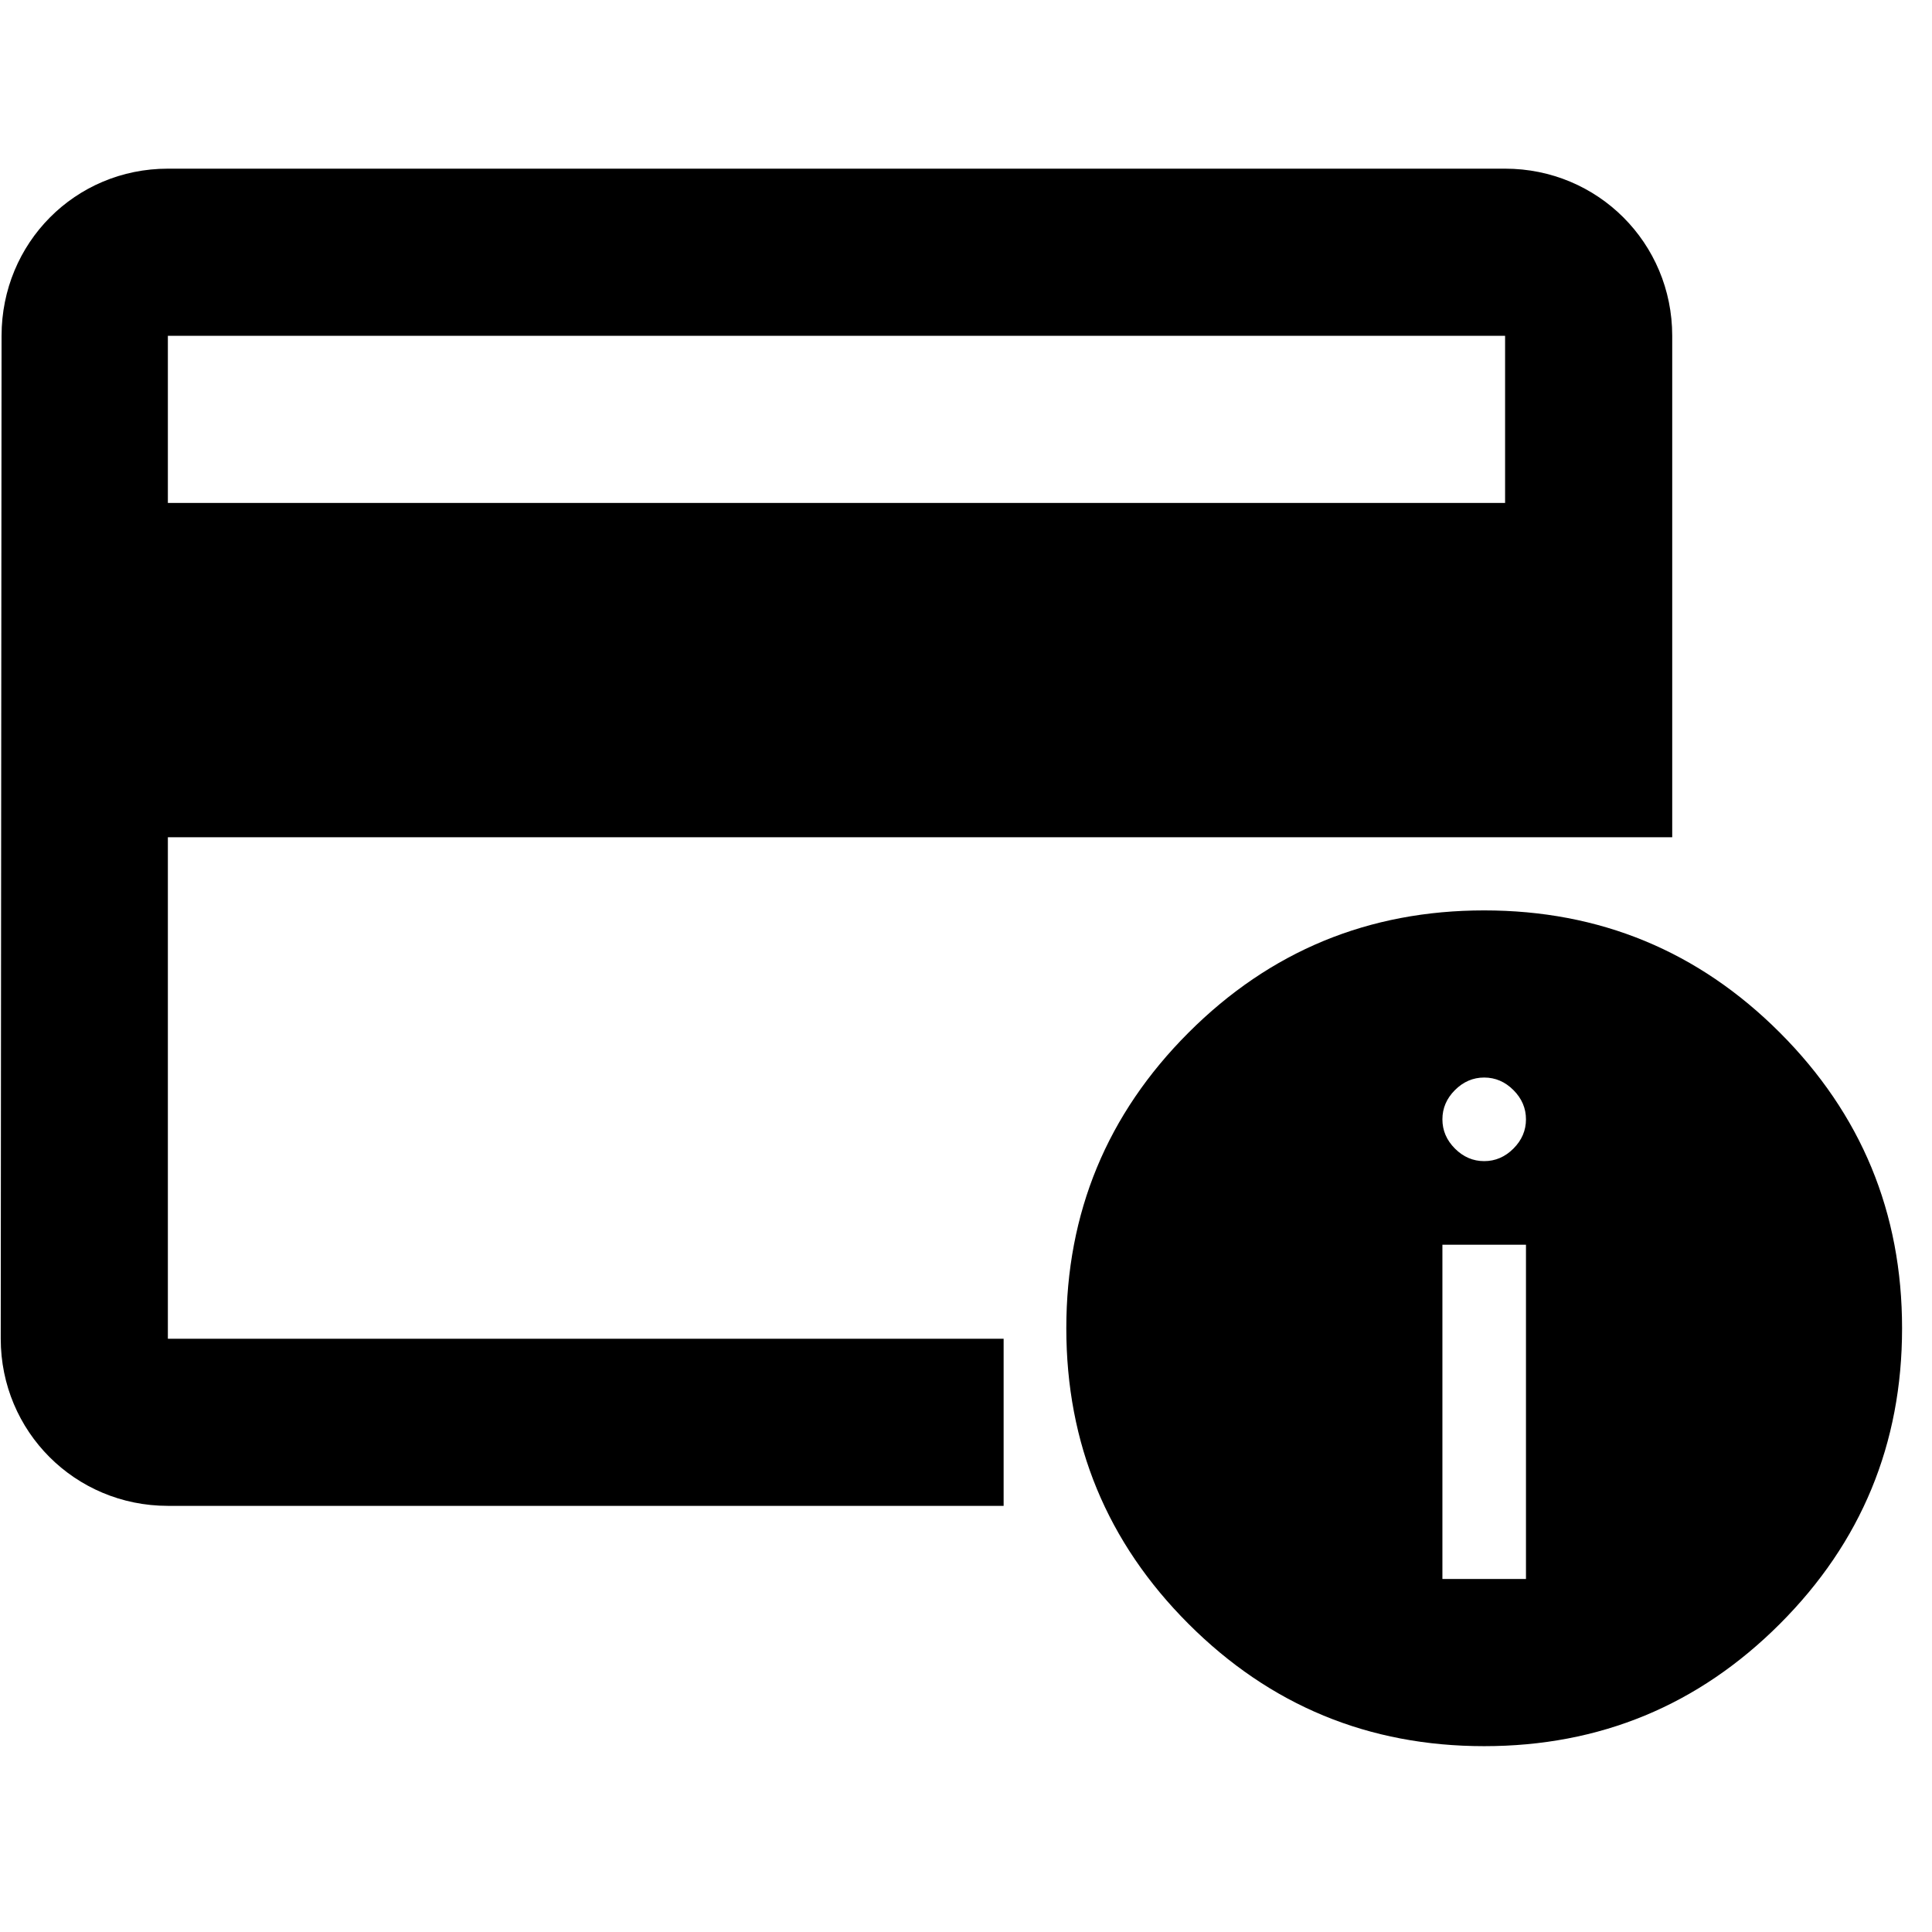
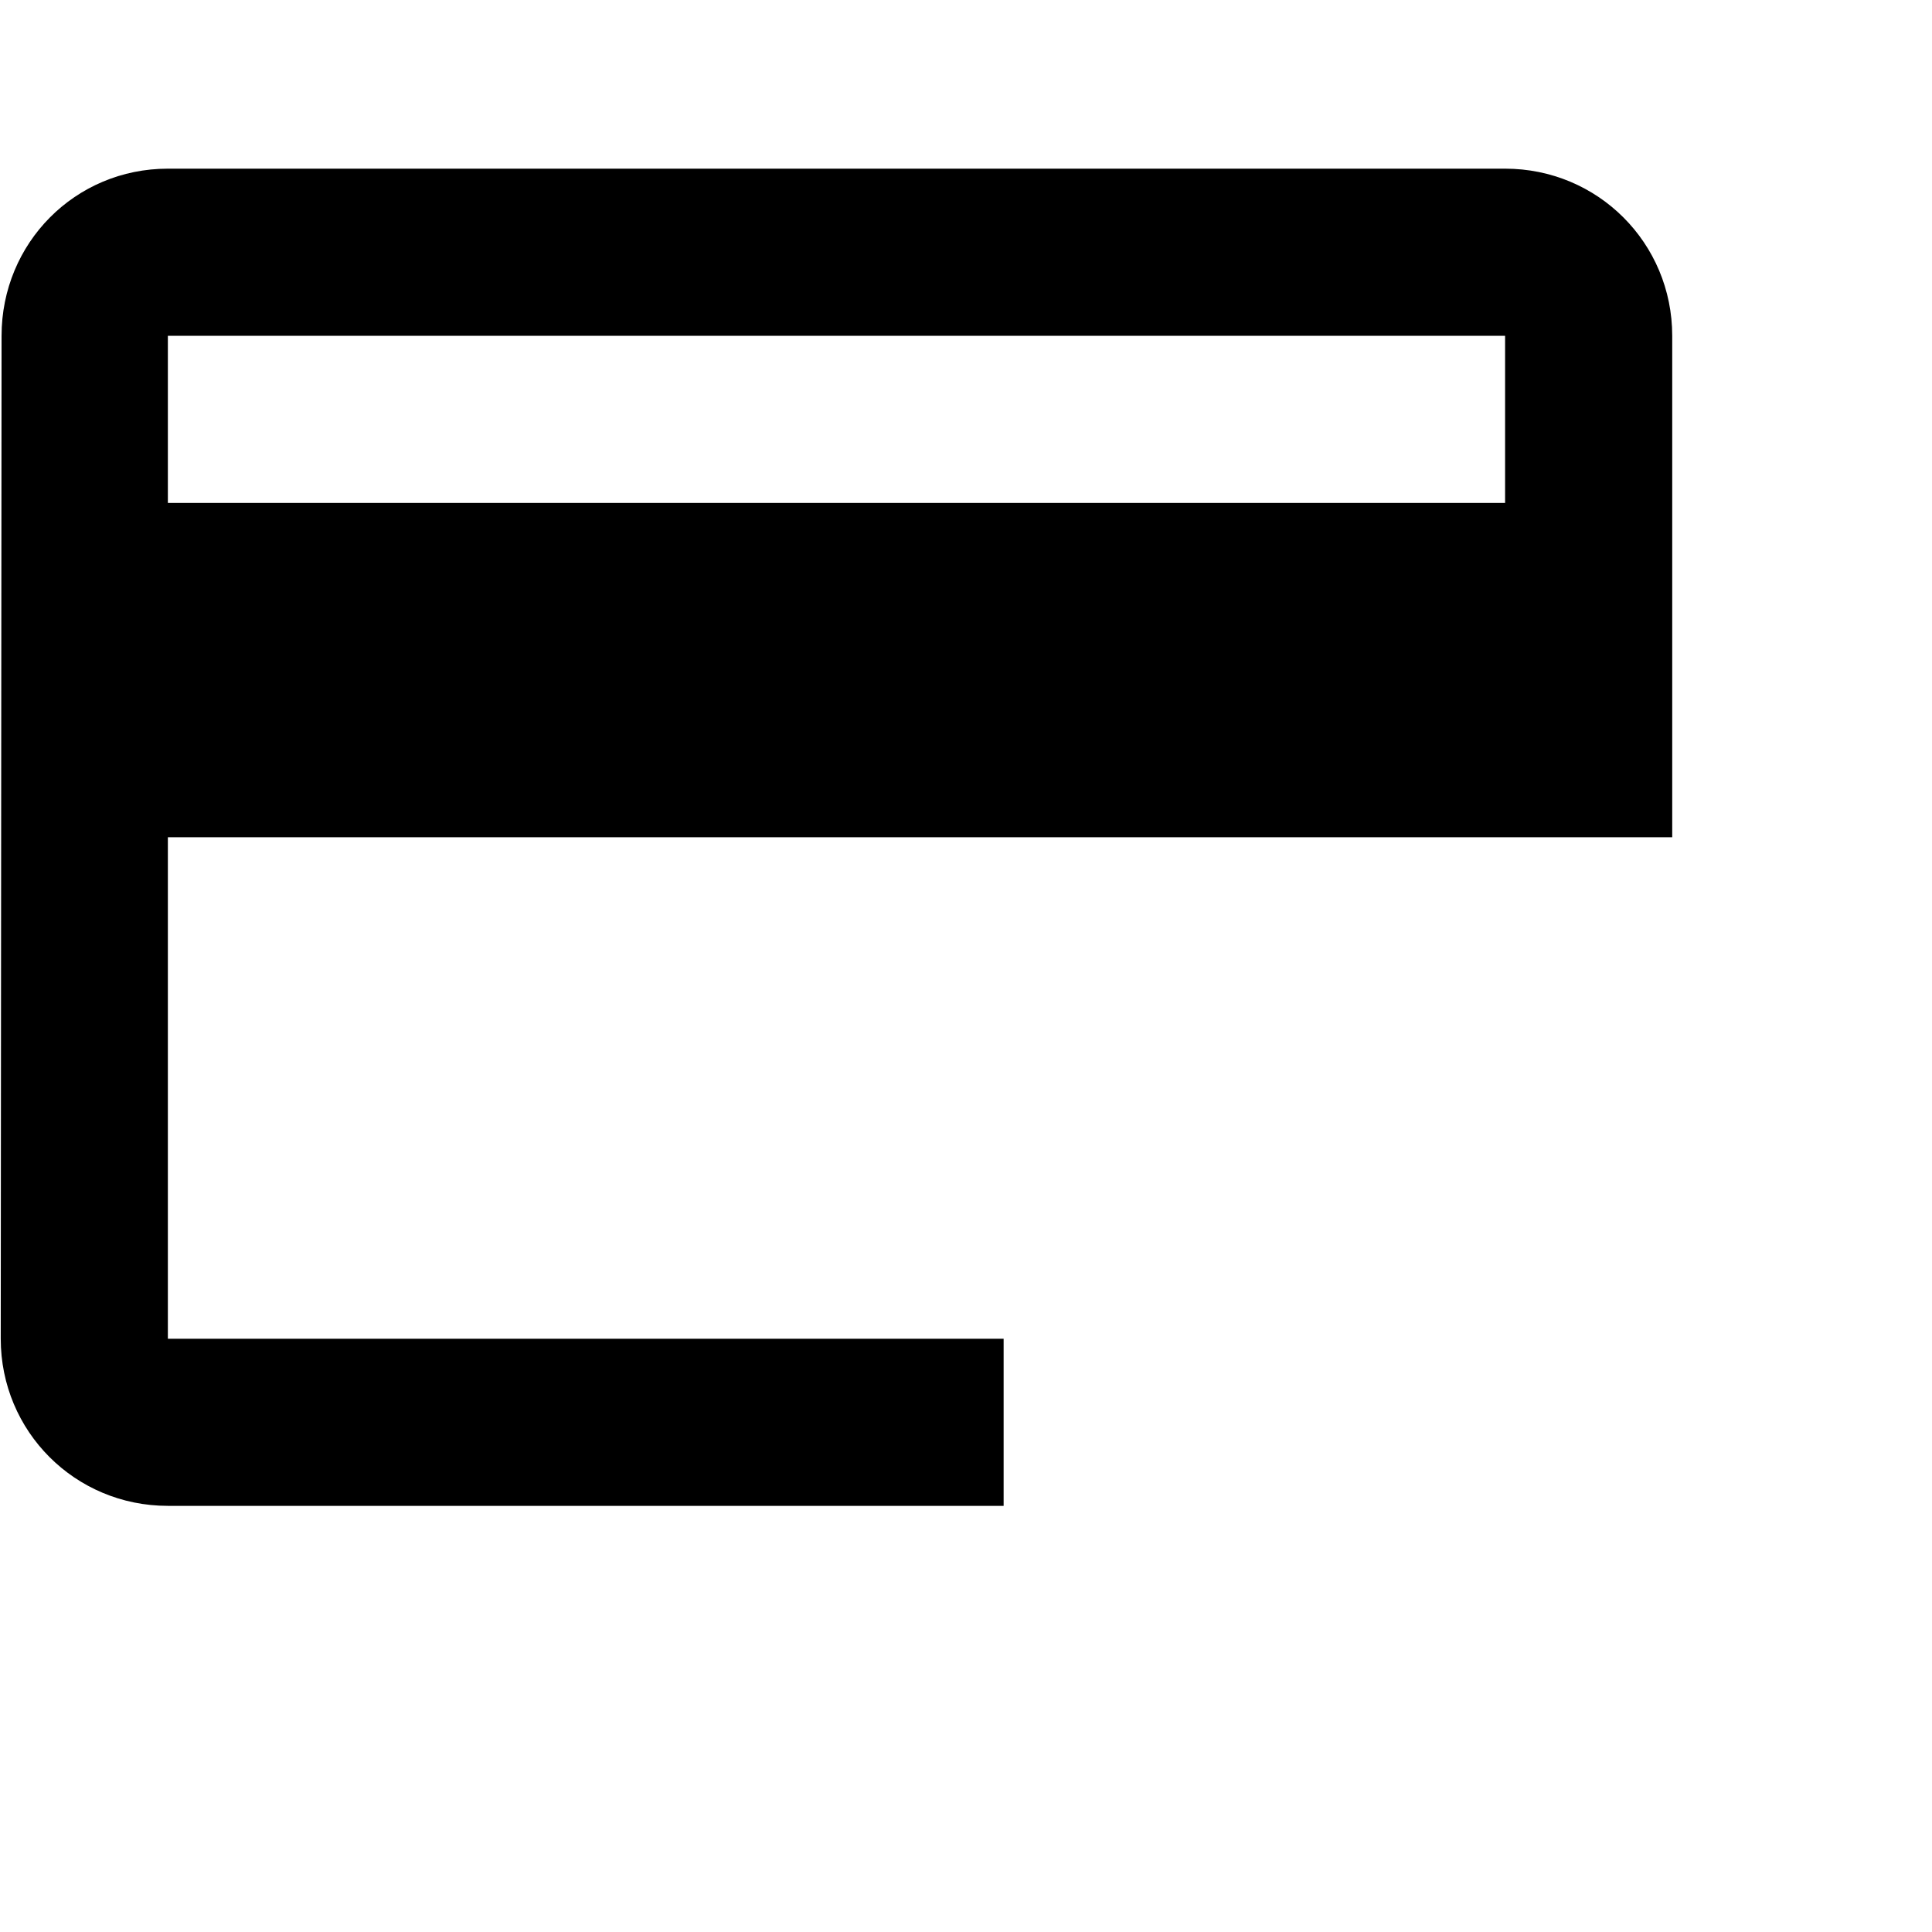
<svg xmlns="http://www.w3.org/2000/svg" width="24" height="24" viewBox="0 0 63 52" fill="none">
  <path d="M49.079 0H5.474C2.449 0 0.051 2.425 0.051 5.451L0.024 38.154C0.024 41.179 2.449 43.604 5.474 43.604H32.727V38.154H5.474V21.802H54.529V5.451C54.529 2.425 52.104 0 49.079 0ZM49.079 10.901H5.474V5.451H49.079V10.901Z" fill="black" />
-   <path d="M48.397 51.44C44.627 51.44 41.414 50.111 38.757 47.454C36.099 44.797 34.771 41.583 34.771 37.813C34.771 34.043 36.099 30.83 38.757 28.172C41.414 25.515 44.627 24.187 48.397 24.187C52.167 24.187 55.381 25.515 58.038 28.172C60.695 30.83 62.024 34.043 62.024 37.813C62.024 41.583 60.695 44.797 58.038 47.454C55.381 50.111 52.167 51.44 48.397 51.44ZM47.035 45.989H49.76V35.088H47.035V45.989ZM48.397 32.363C48.761 32.363 49.079 32.226 49.351 31.954C49.624 31.681 49.76 31.363 49.76 31C49.76 30.637 49.624 30.319 49.351 30.046C49.079 29.774 48.761 29.637 48.397 29.637C48.034 29.637 47.716 29.774 47.444 30.046C47.171 30.319 47.035 30.637 47.035 31C47.035 31.363 47.171 31.681 47.444 31.954C47.716 32.226 48.034 32.363 48.397 32.363Z" fill="black" />
</svg>